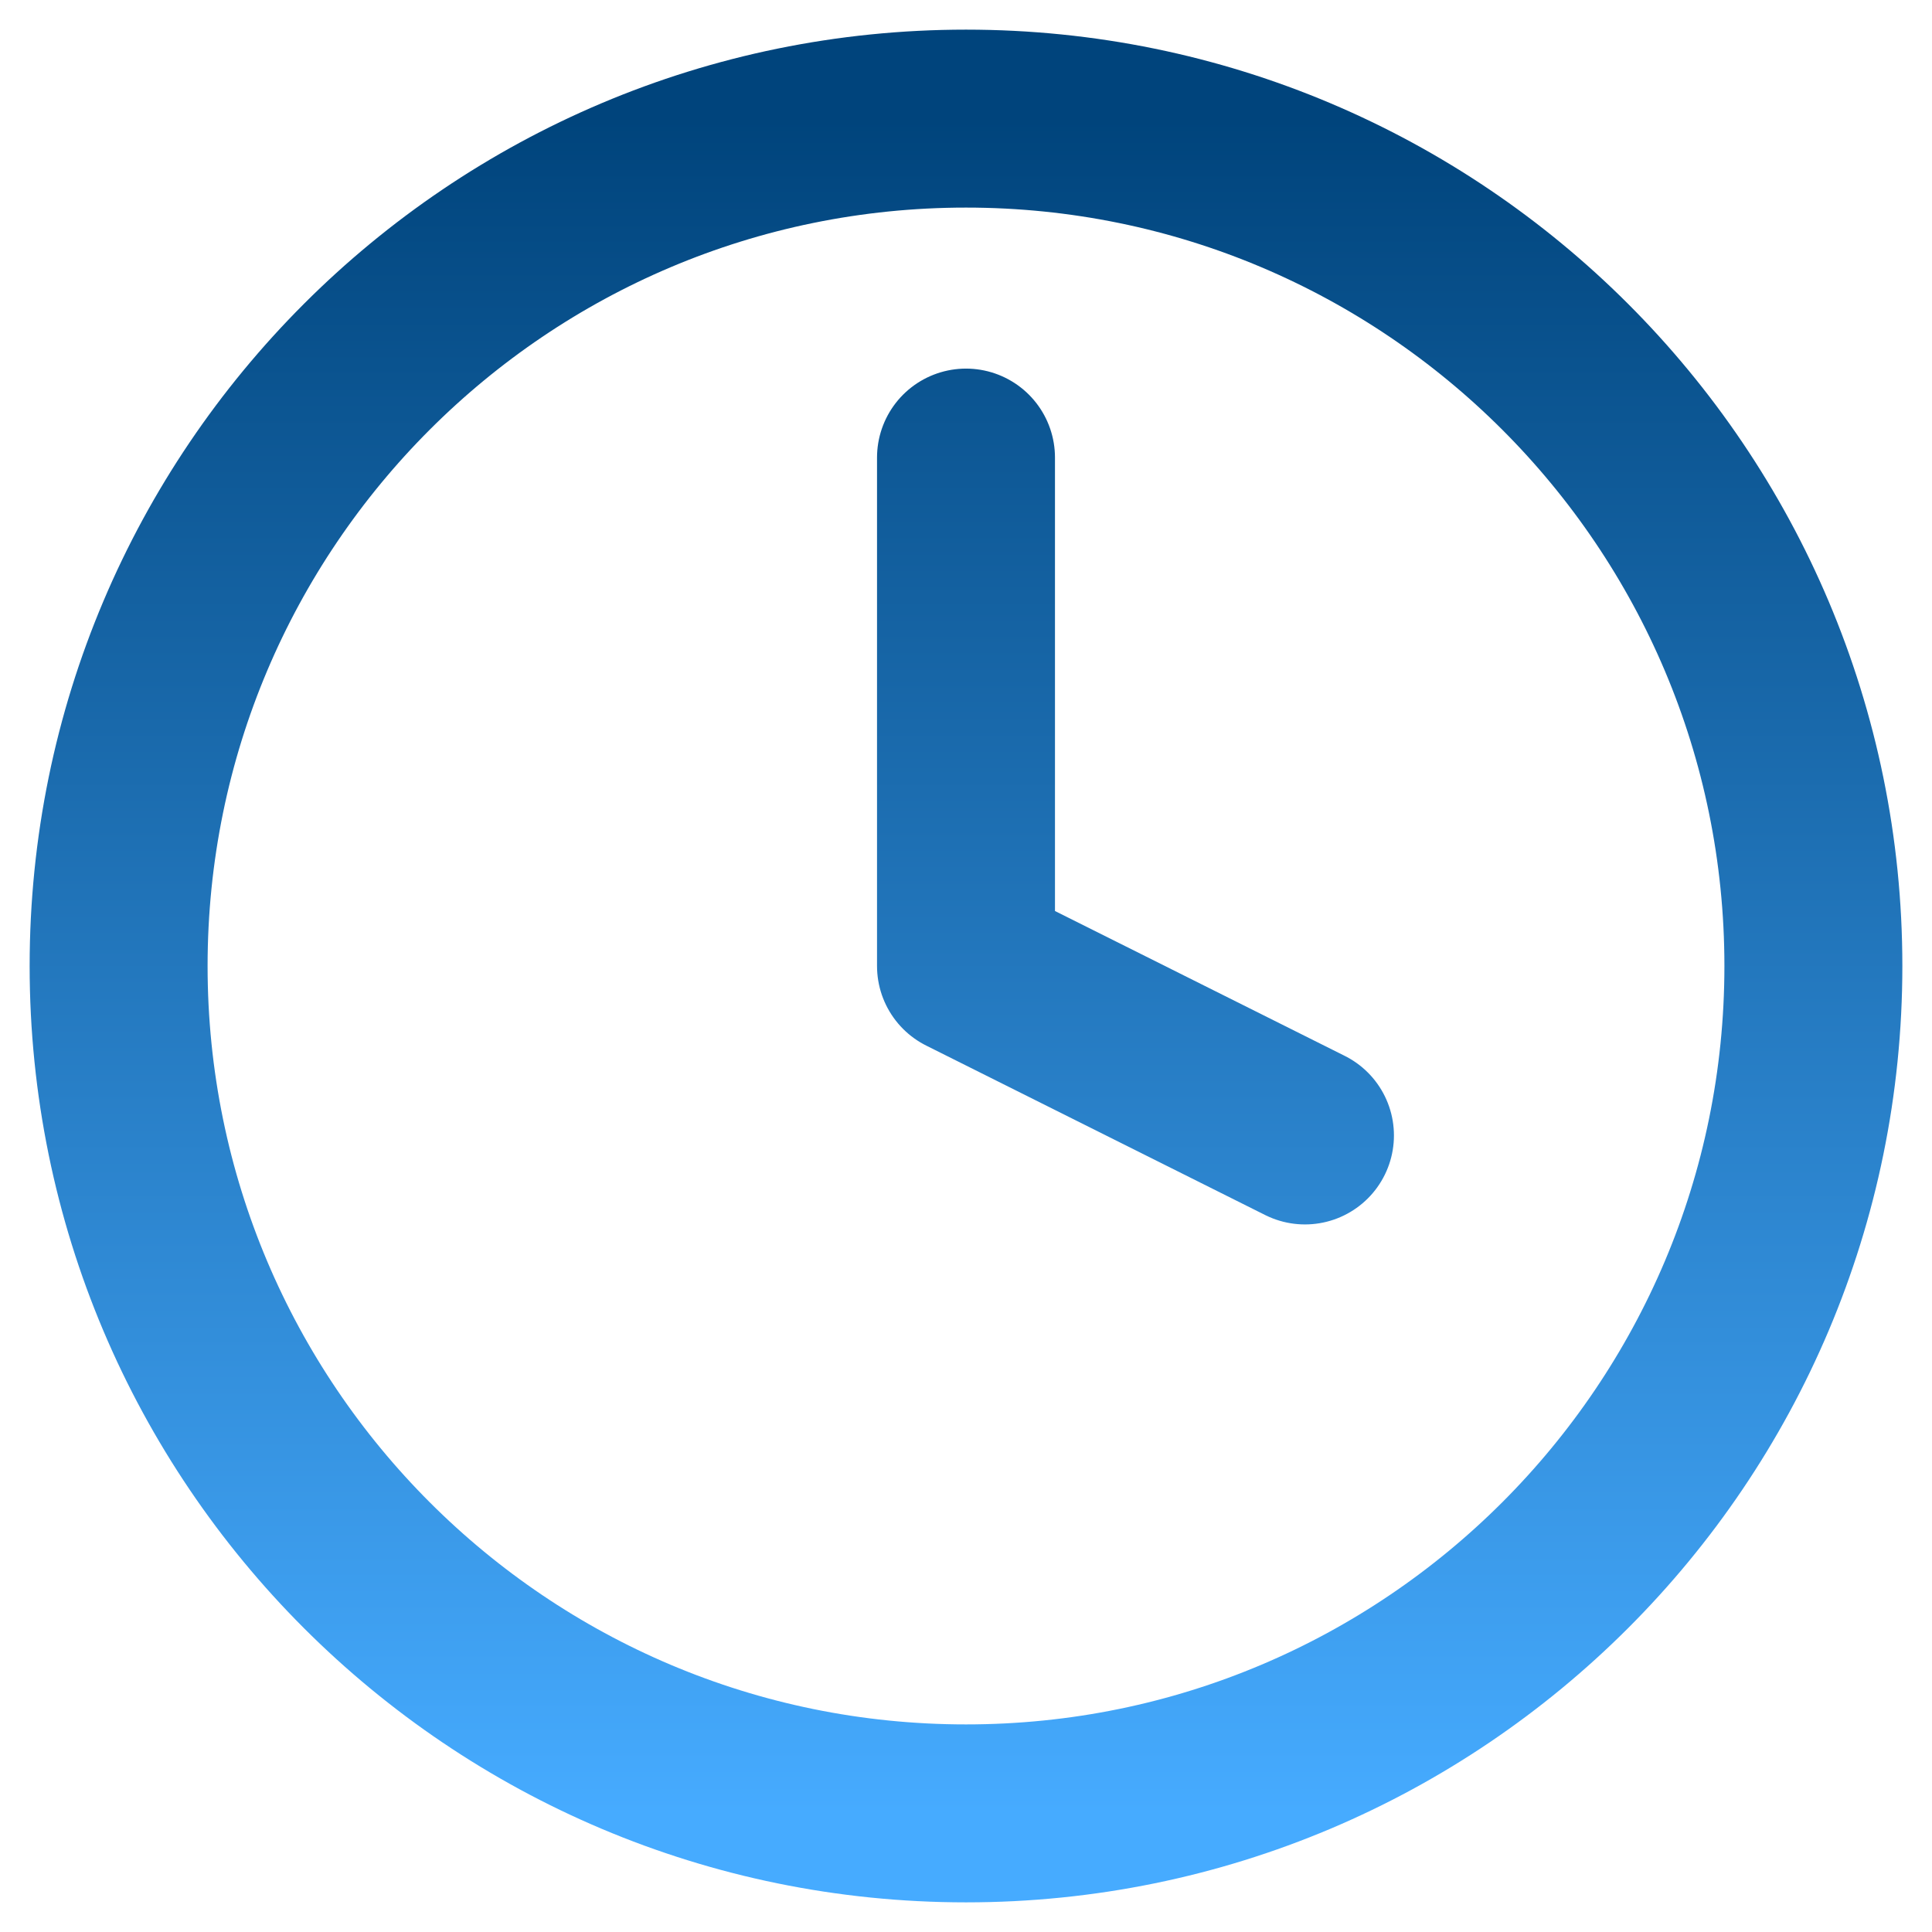
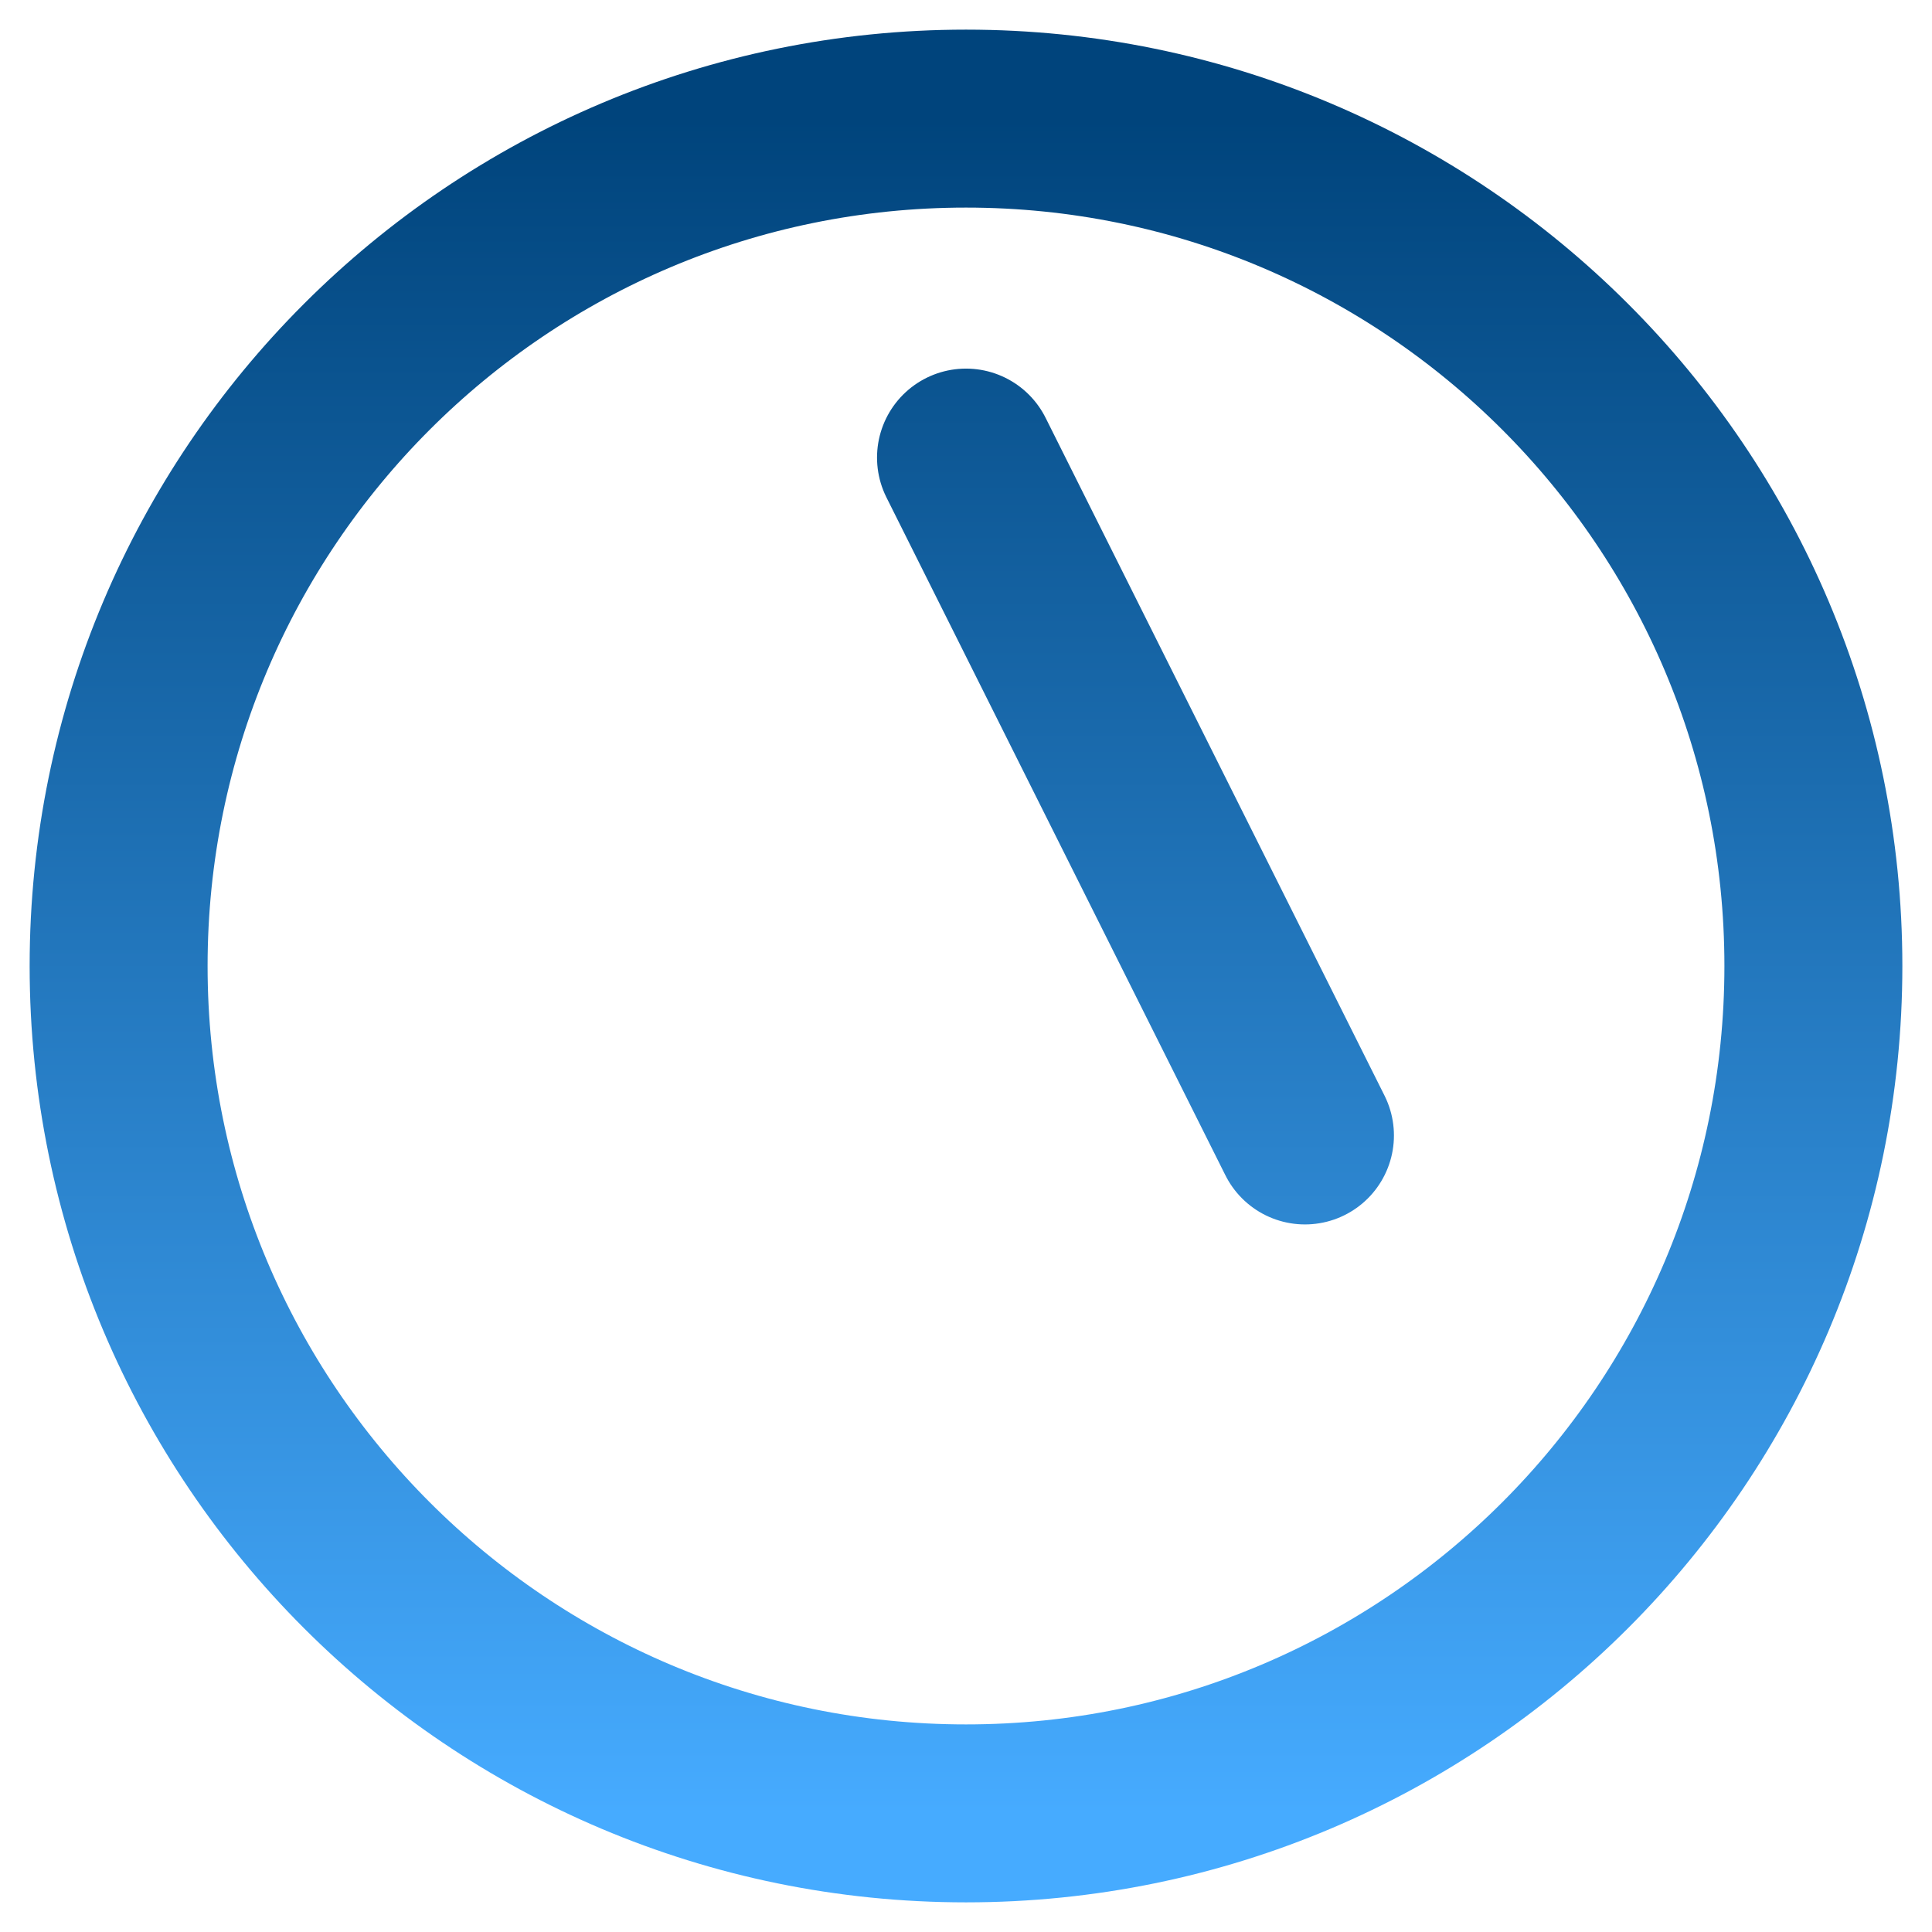
<svg xmlns="http://www.w3.org/2000/svg" width="38" height="38" viewBox="0 0 38 38" fill="none">
-   <path d="M19 9V19L25.667 22.333M35.667 19C35.667 28.205 28.205 35.667 19 35.667C9.795 35.667 2.333 28.205 2.333 19C2.333 9.795 9.795 2.333 19 2.333C28.205 2.333 35.667 9.795 35.667 19Z" stroke="url(#paint0_linear_58005_934)" stroke-width="3.5" stroke-linecap="round" stroke-linejoin="round" />
+   <path d="M19 9L25.667 22.333M35.667 19C35.667 28.205 28.205 35.667 19 35.667C9.795 35.667 2.333 28.205 2.333 19C2.333 9.795 9.795 2.333 19 2.333C28.205 2.333 35.667 9.795 35.667 19Z" stroke="url(#paint0_linear_58005_934)" stroke-width="3.5" stroke-linecap="round" stroke-linejoin="round" />
  <defs>
    <linearGradient id="paint0_linear_58005_934" x1="19" y1="2.333" x2="19" y2="35.667" gradientUnits="userSpaceOnUse">
      <stop stop-color="#00447C" />
      <stop offset="1" stop-color="#46ABFF" />
    </linearGradient>
  </defs>
</svg>